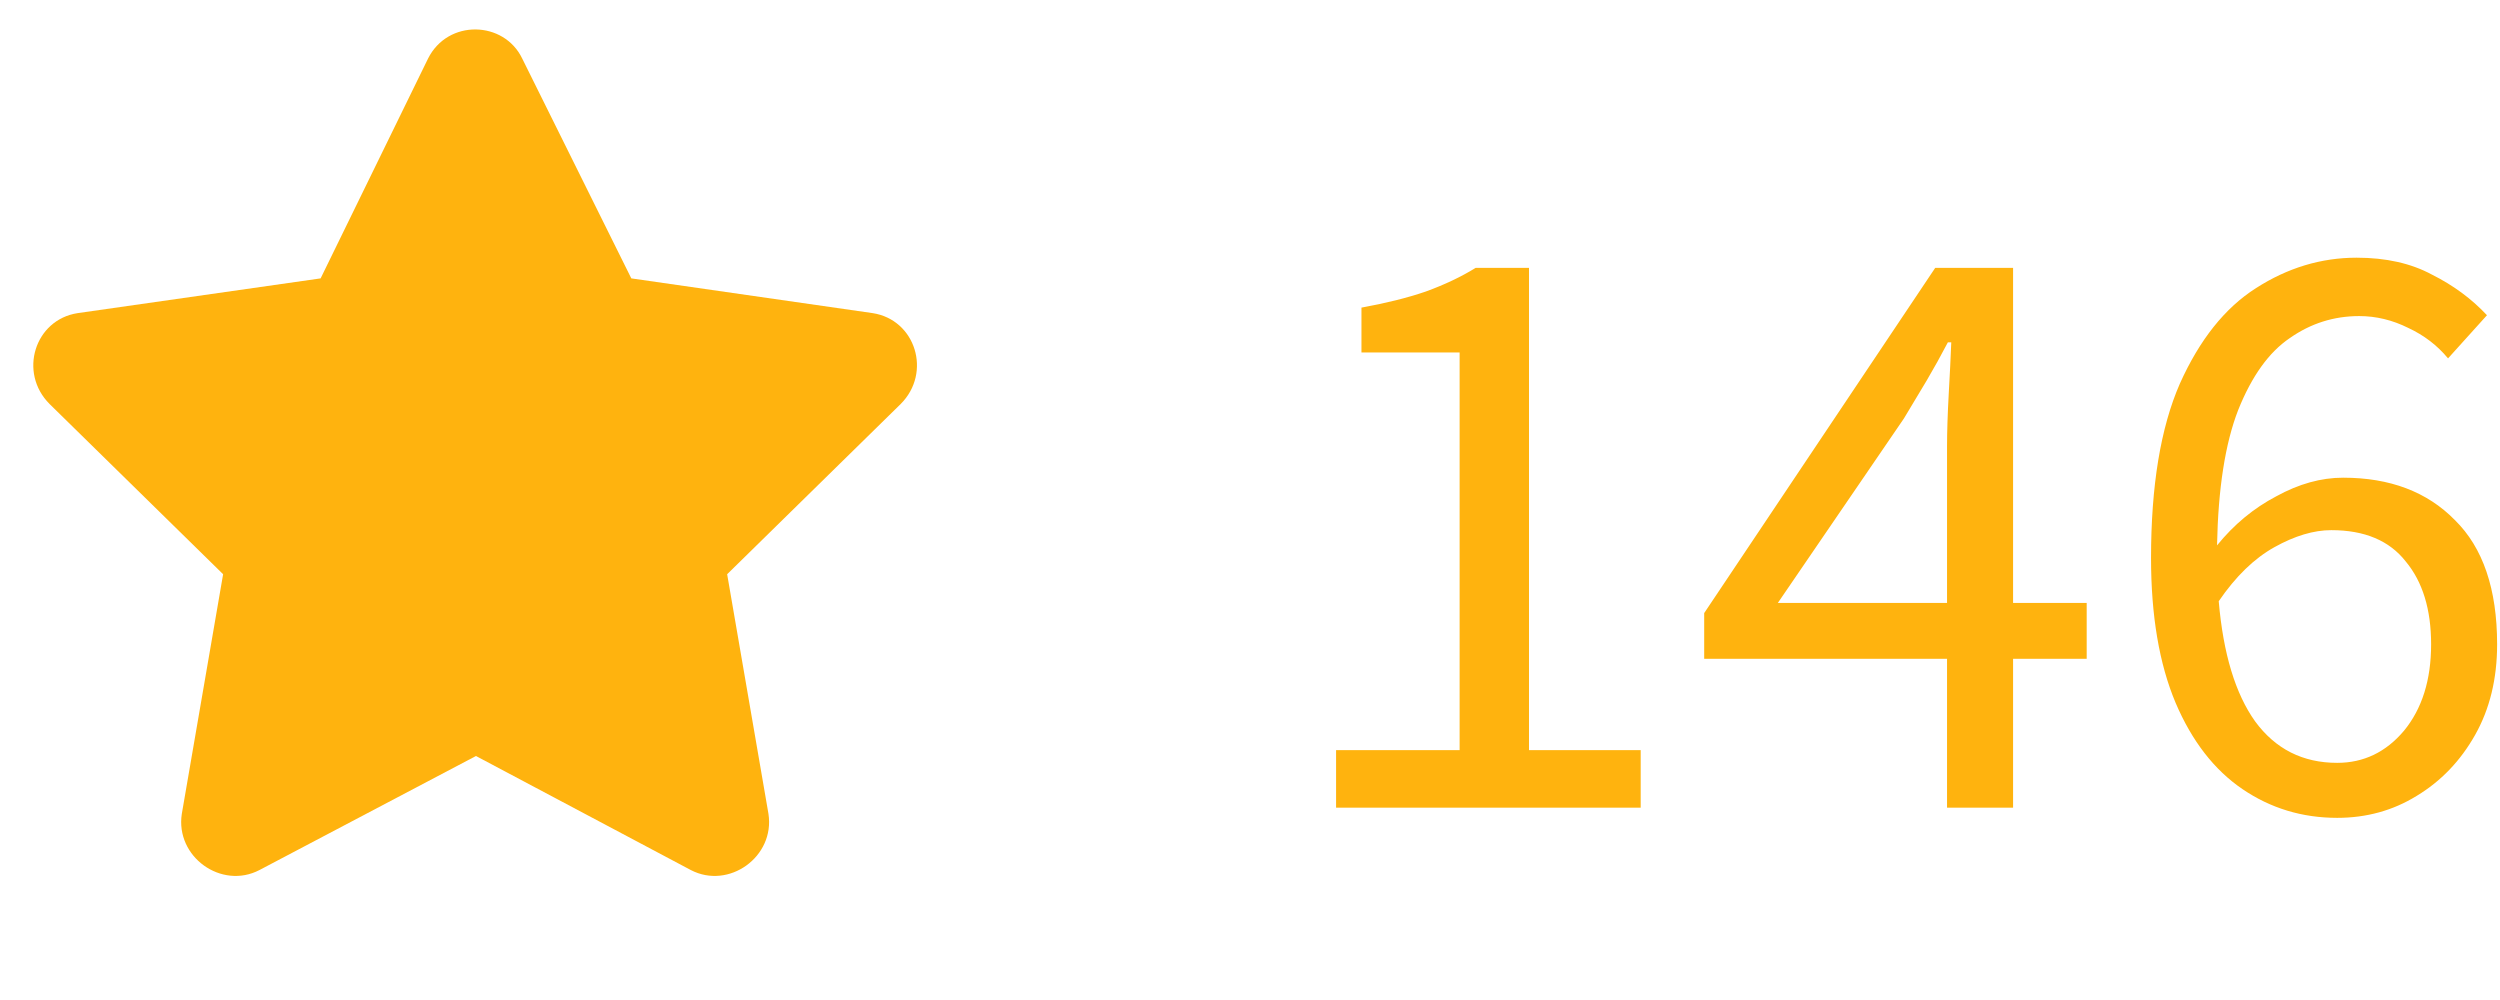
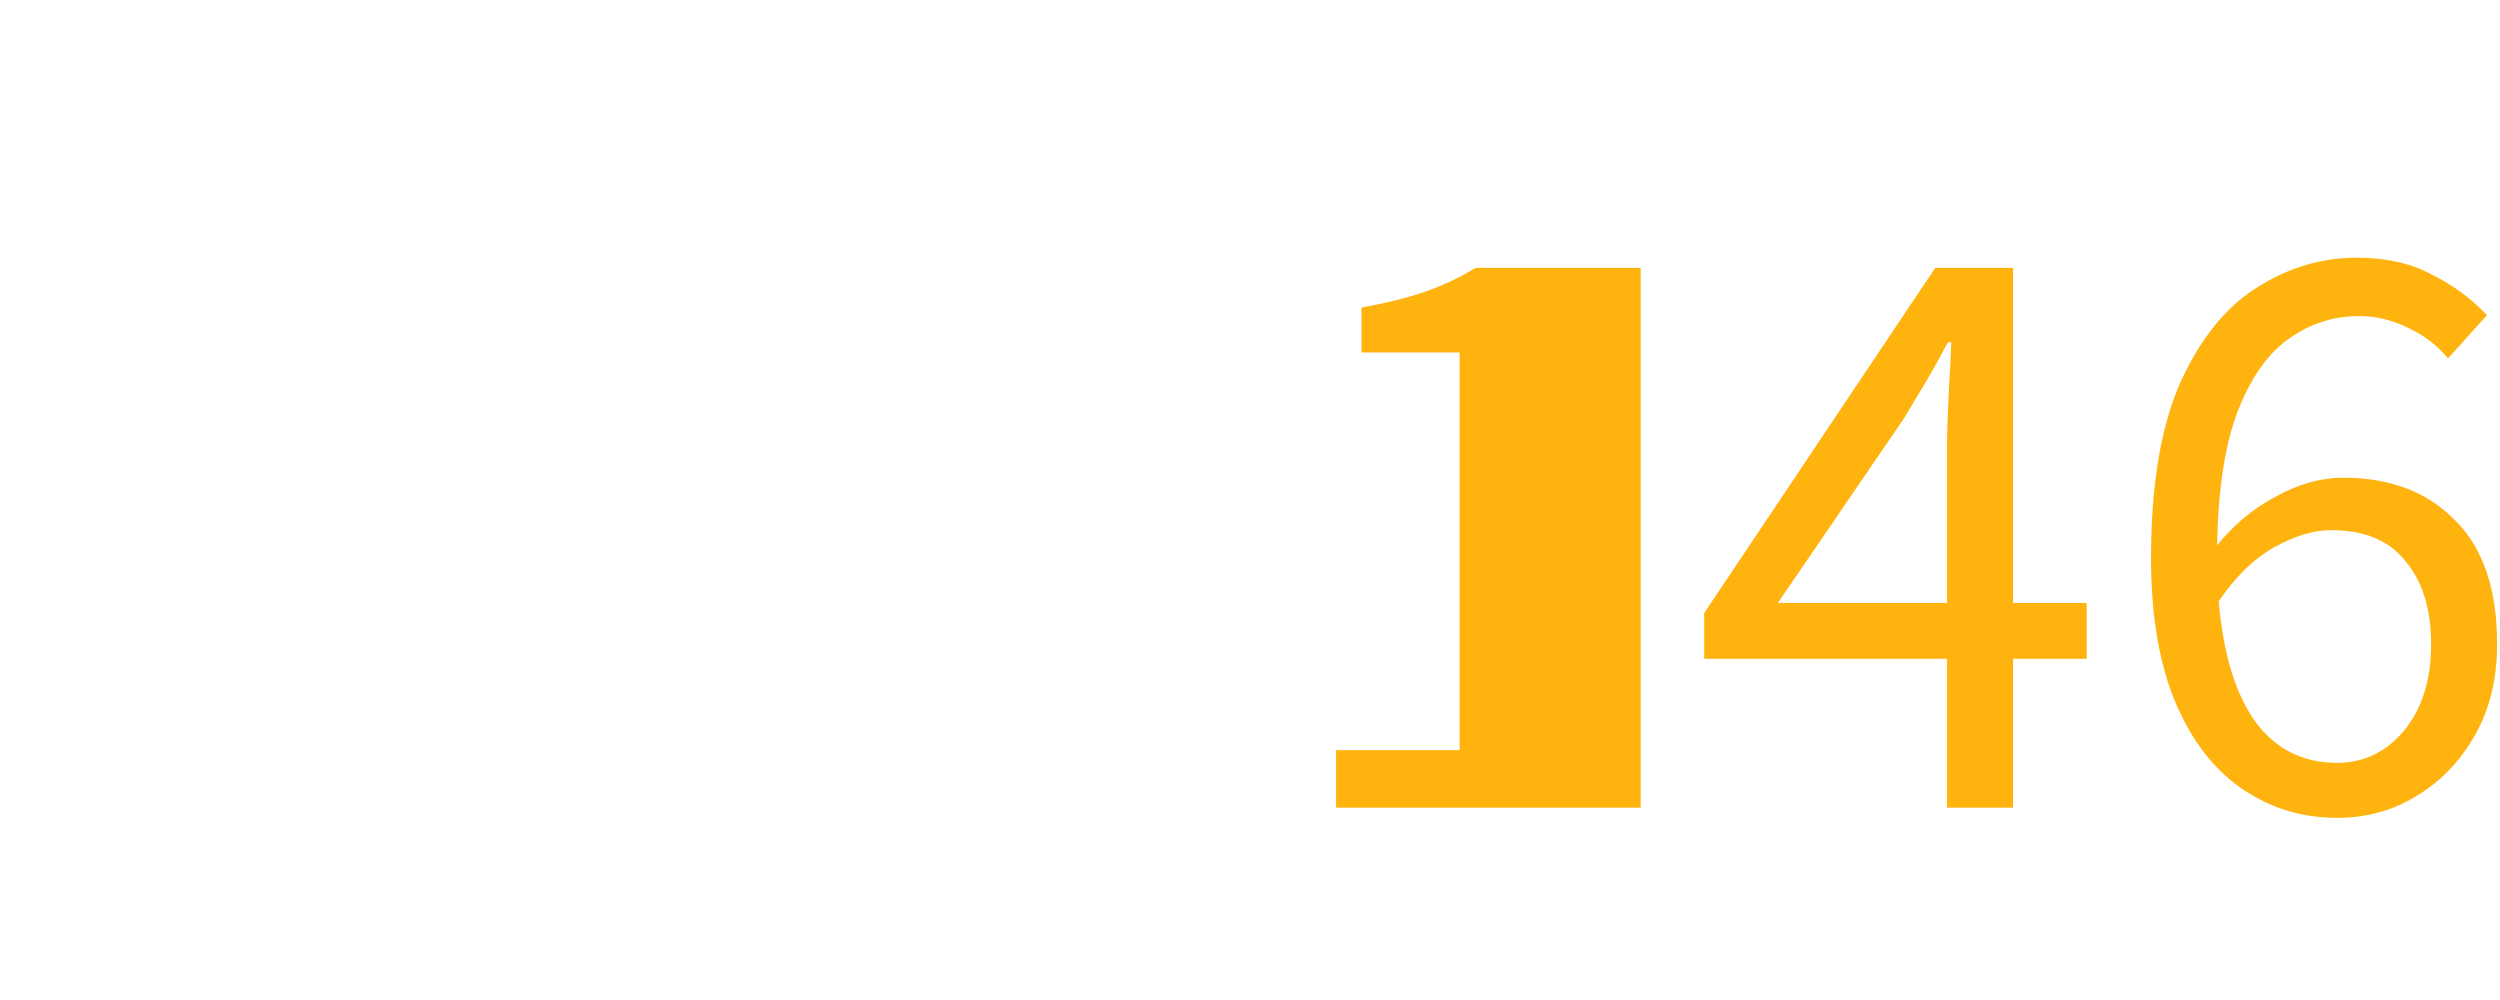
<svg xmlns="http://www.w3.org/2000/svg" width="65" height="26" viewBox="0 0 65 26" fill="none">
-   <path d="M11.129 1.523C11.645 0.492 13.105 0.535 13.578 1.523L16.414 7.238L22.688 8.141C23.805 8.312 24.234 9.688 23.418 10.504L18.906 14.93L19.98 21.16C20.152 22.277 18.949 23.137 17.961 22.621L12.375 19.656L6.746 22.621C5.758 23.137 4.555 22.277 4.727 21.16L5.801 14.93L1.289 10.504C0.473 9.688 0.902 8.312 2.02 8.141L8.336 7.238L11.129 1.523Z" fill="#FFB30E" />
-   <path d="M34.738 21V19.504H37.95V9.164H35.398V7.998C36.043 7.881 36.601 7.741 37.07 7.58C37.554 7.404 37.987 7.199 38.368 6.964H39.754V19.504H42.658V21H34.738ZM46.224 15.676H50.623V11.606C50.623 11.225 50.638 10.77 50.667 10.242C50.697 9.714 50.719 9.267 50.733 8.9H50.645C50.469 9.237 50.286 9.567 50.096 9.89C49.905 10.213 49.707 10.543 49.502 10.88L46.224 15.676ZM50.623 21V17.128H44.309V15.94L50.316 6.964H52.34V15.676H54.254V17.128H52.34V21H50.623ZM60.613 13.784C60.158 13.784 59.667 13.931 59.139 14.224C58.611 14.517 58.127 14.987 57.687 15.632C57.804 16.996 58.12 18.037 58.633 18.756C59.161 19.475 59.872 19.834 60.767 19.834C61.456 19.834 62.036 19.555 62.505 18.998C62.974 18.426 63.209 17.678 63.209 16.754C63.209 15.845 62.989 15.126 62.549 14.598C62.124 14.055 61.478 13.784 60.613 13.784ZM60.767 21.264C59.858 21.264 59.036 21.015 58.303 20.516C57.57 20.017 56.99 19.269 56.565 18.272C56.14 17.26 55.927 16.006 55.927 14.51C55.927 12.633 56.176 11.122 56.675 9.978C57.188 8.834 57.848 8.005 58.655 7.492C59.476 6.964 60.349 6.7 61.273 6.7C62.036 6.7 62.688 6.847 63.231 7.14C63.788 7.419 64.265 7.771 64.661 8.196L63.649 9.318C63.37 8.981 63.026 8.717 62.615 8.526C62.204 8.321 61.779 8.218 61.339 8.218C60.679 8.218 60.078 8.409 59.535 8.79C58.992 9.157 58.545 9.78 58.193 10.66C57.856 11.525 57.672 12.699 57.643 14.18C58.083 13.637 58.596 13.212 59.183 12.904C59.77 12.581 60.349 12.42 60.921 12.42C62.138 12.42 63.106 12.787 63.825 13.52C64.558 14.239 64.925 15.317 64.925 16.754C64.925 17.649 64.734 18.433 64.353 19.108C63.972 19.783 63.466 20.311 62.835 20.692C62.219 21.073 61.53 21.264 60.767 21.264Z" fill="#FFB30E" />
+   <path d="M34.738 21V19.504H37.95V9.164H35.398V7.998C36.043 7.881 36.601 7.741 37.07 7.58C37.554 7.404 37.987 7.199 38.368 6.964H39.754H42.658V21H34.738ZM46.224 15.676H50.623V11.606C50.623 11.225 50.638 10.77 50.667 10.242C50.697 9.714 50.719 9.267 50.733 8.9H50.645C50.469 9.237 50.286 9.567 50.096 9.89C49.905 10.213 49.707 10.543 49.502 10.88L46.224 15.676ZM50.623 21V17.128H44.309V15.94L50.316 6.964H52.34V15.676H54.254V17.128H52.34V21H50.623ZM60.613 13.784C60.158 13.784 59.667 13.931 59.139 14.224C58.611 14.517 58.127 14.987 57.687 15.632C57.804 16.996 58.12 18.037 58.633 18.756C59.161 19.475 59.872 19.834 60.767 19.834C61.456 19.834 62.036 19.555 62.505 18.998C62.974 18.426 63.209 17.678 63.209 16.754C63.209 15.845 62.989 15.126 62.549 14.598C62.124 14.055 61.478 13.784 60.613 13.784ZM60.767 21.264C59.858 21.264 59.036 21.015 58.303 20.516C57.57 20.017 56.99 19.269 56.565 18.272C56.14 17.26 55.927 16.006 55.927 14.51C55.927 12.633 56.176 11.122 56.675 9.978C57.188 8.834 57.848 8.005 58.655 7.492C59.476 6.964 60.349 6.7 61.273 6.7C62.036 6.7 62.688 6.847 63.231 7.14C63.788 7.419 64.265 7.771 64.661 8.196L63.649 9.318C63.37 8.981 63.026 8.717 62.615 8.526C62.204 8.321 61.779 8.218 61.339 8.218C60.679 8.218 60.078 8.409 59.535 8.79C58.992 9.157 58.545 9.78 58.193 10.66C57.856 11.525 57.672 12.699 57.643 14.18C58.083 13.637 58.596 13.212 59.183 12.904C59.77 12.581 60.349 12.42 60.921 12.42C62.138 12.42 63.106 12.787 63.825 13.52C64.558 14.239 64.925 15.317 64.925 16.754C64.925 17.649 64.734 18.433 64.353 19.108C63.972 19.783 63.466 20.311 62.835 20.692C62.219 21.073 61.53 21.264 60.767 21.264Z" fill="#FFB30E" />
</svg>